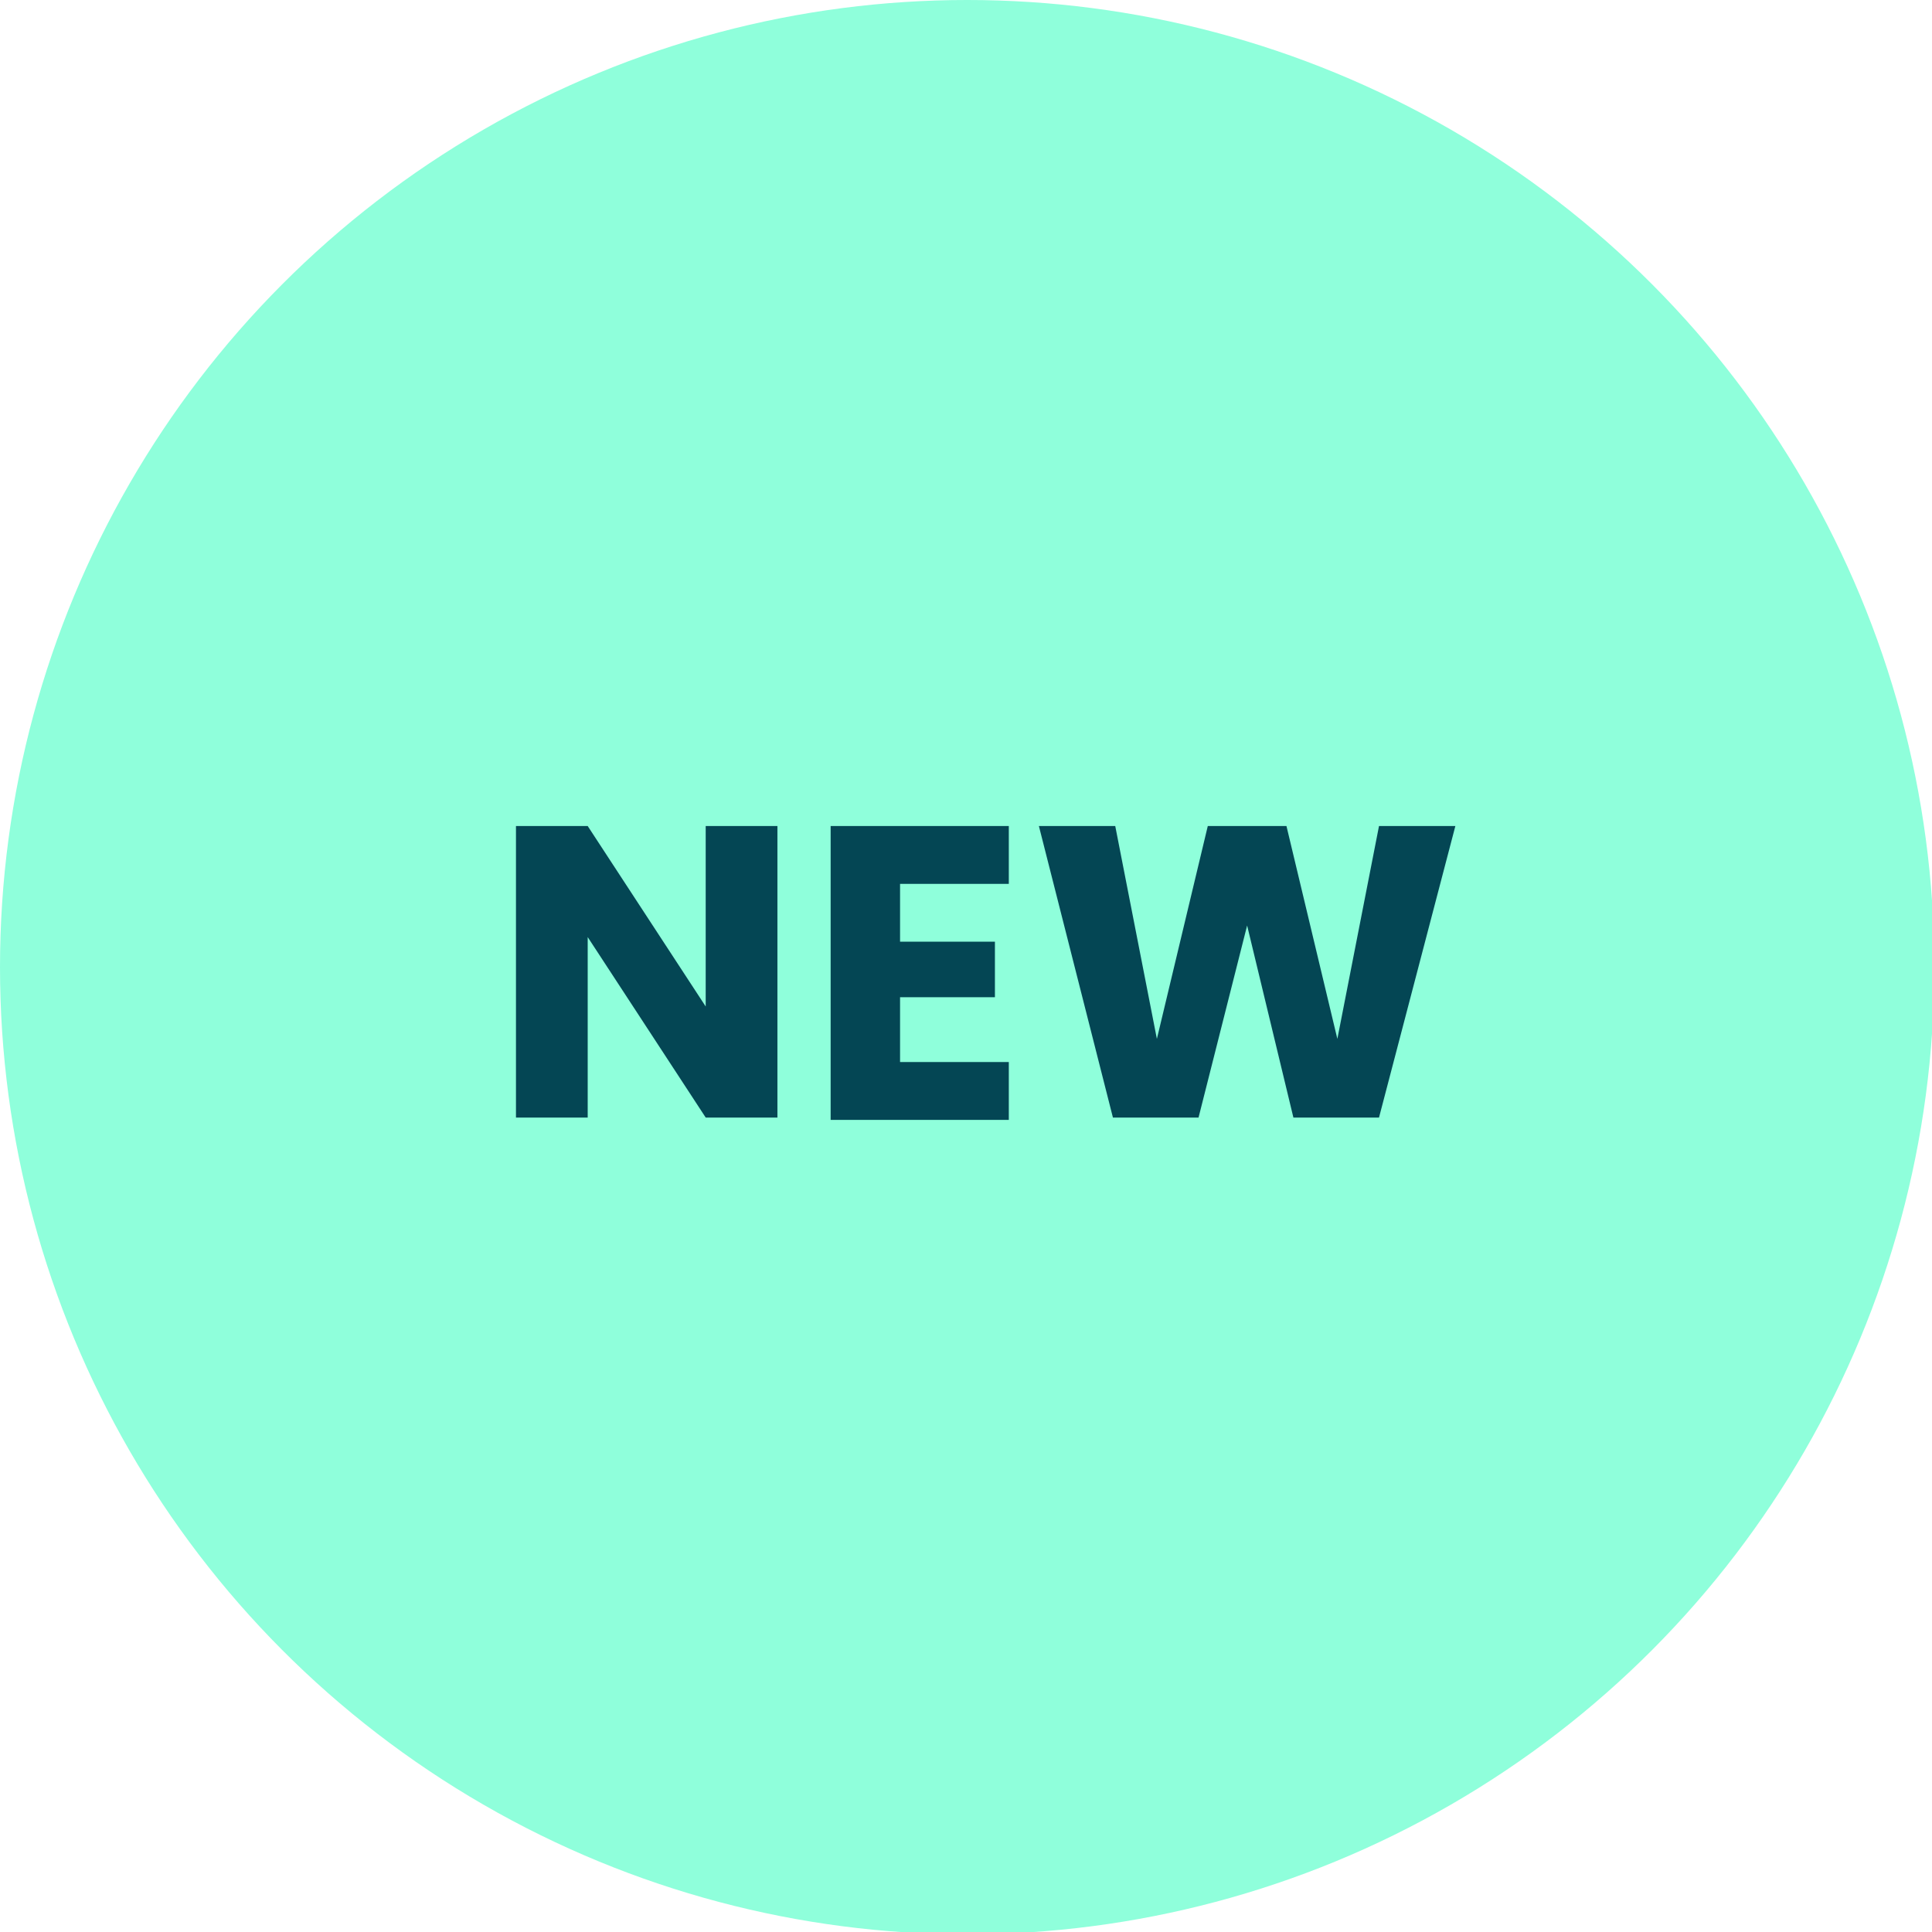
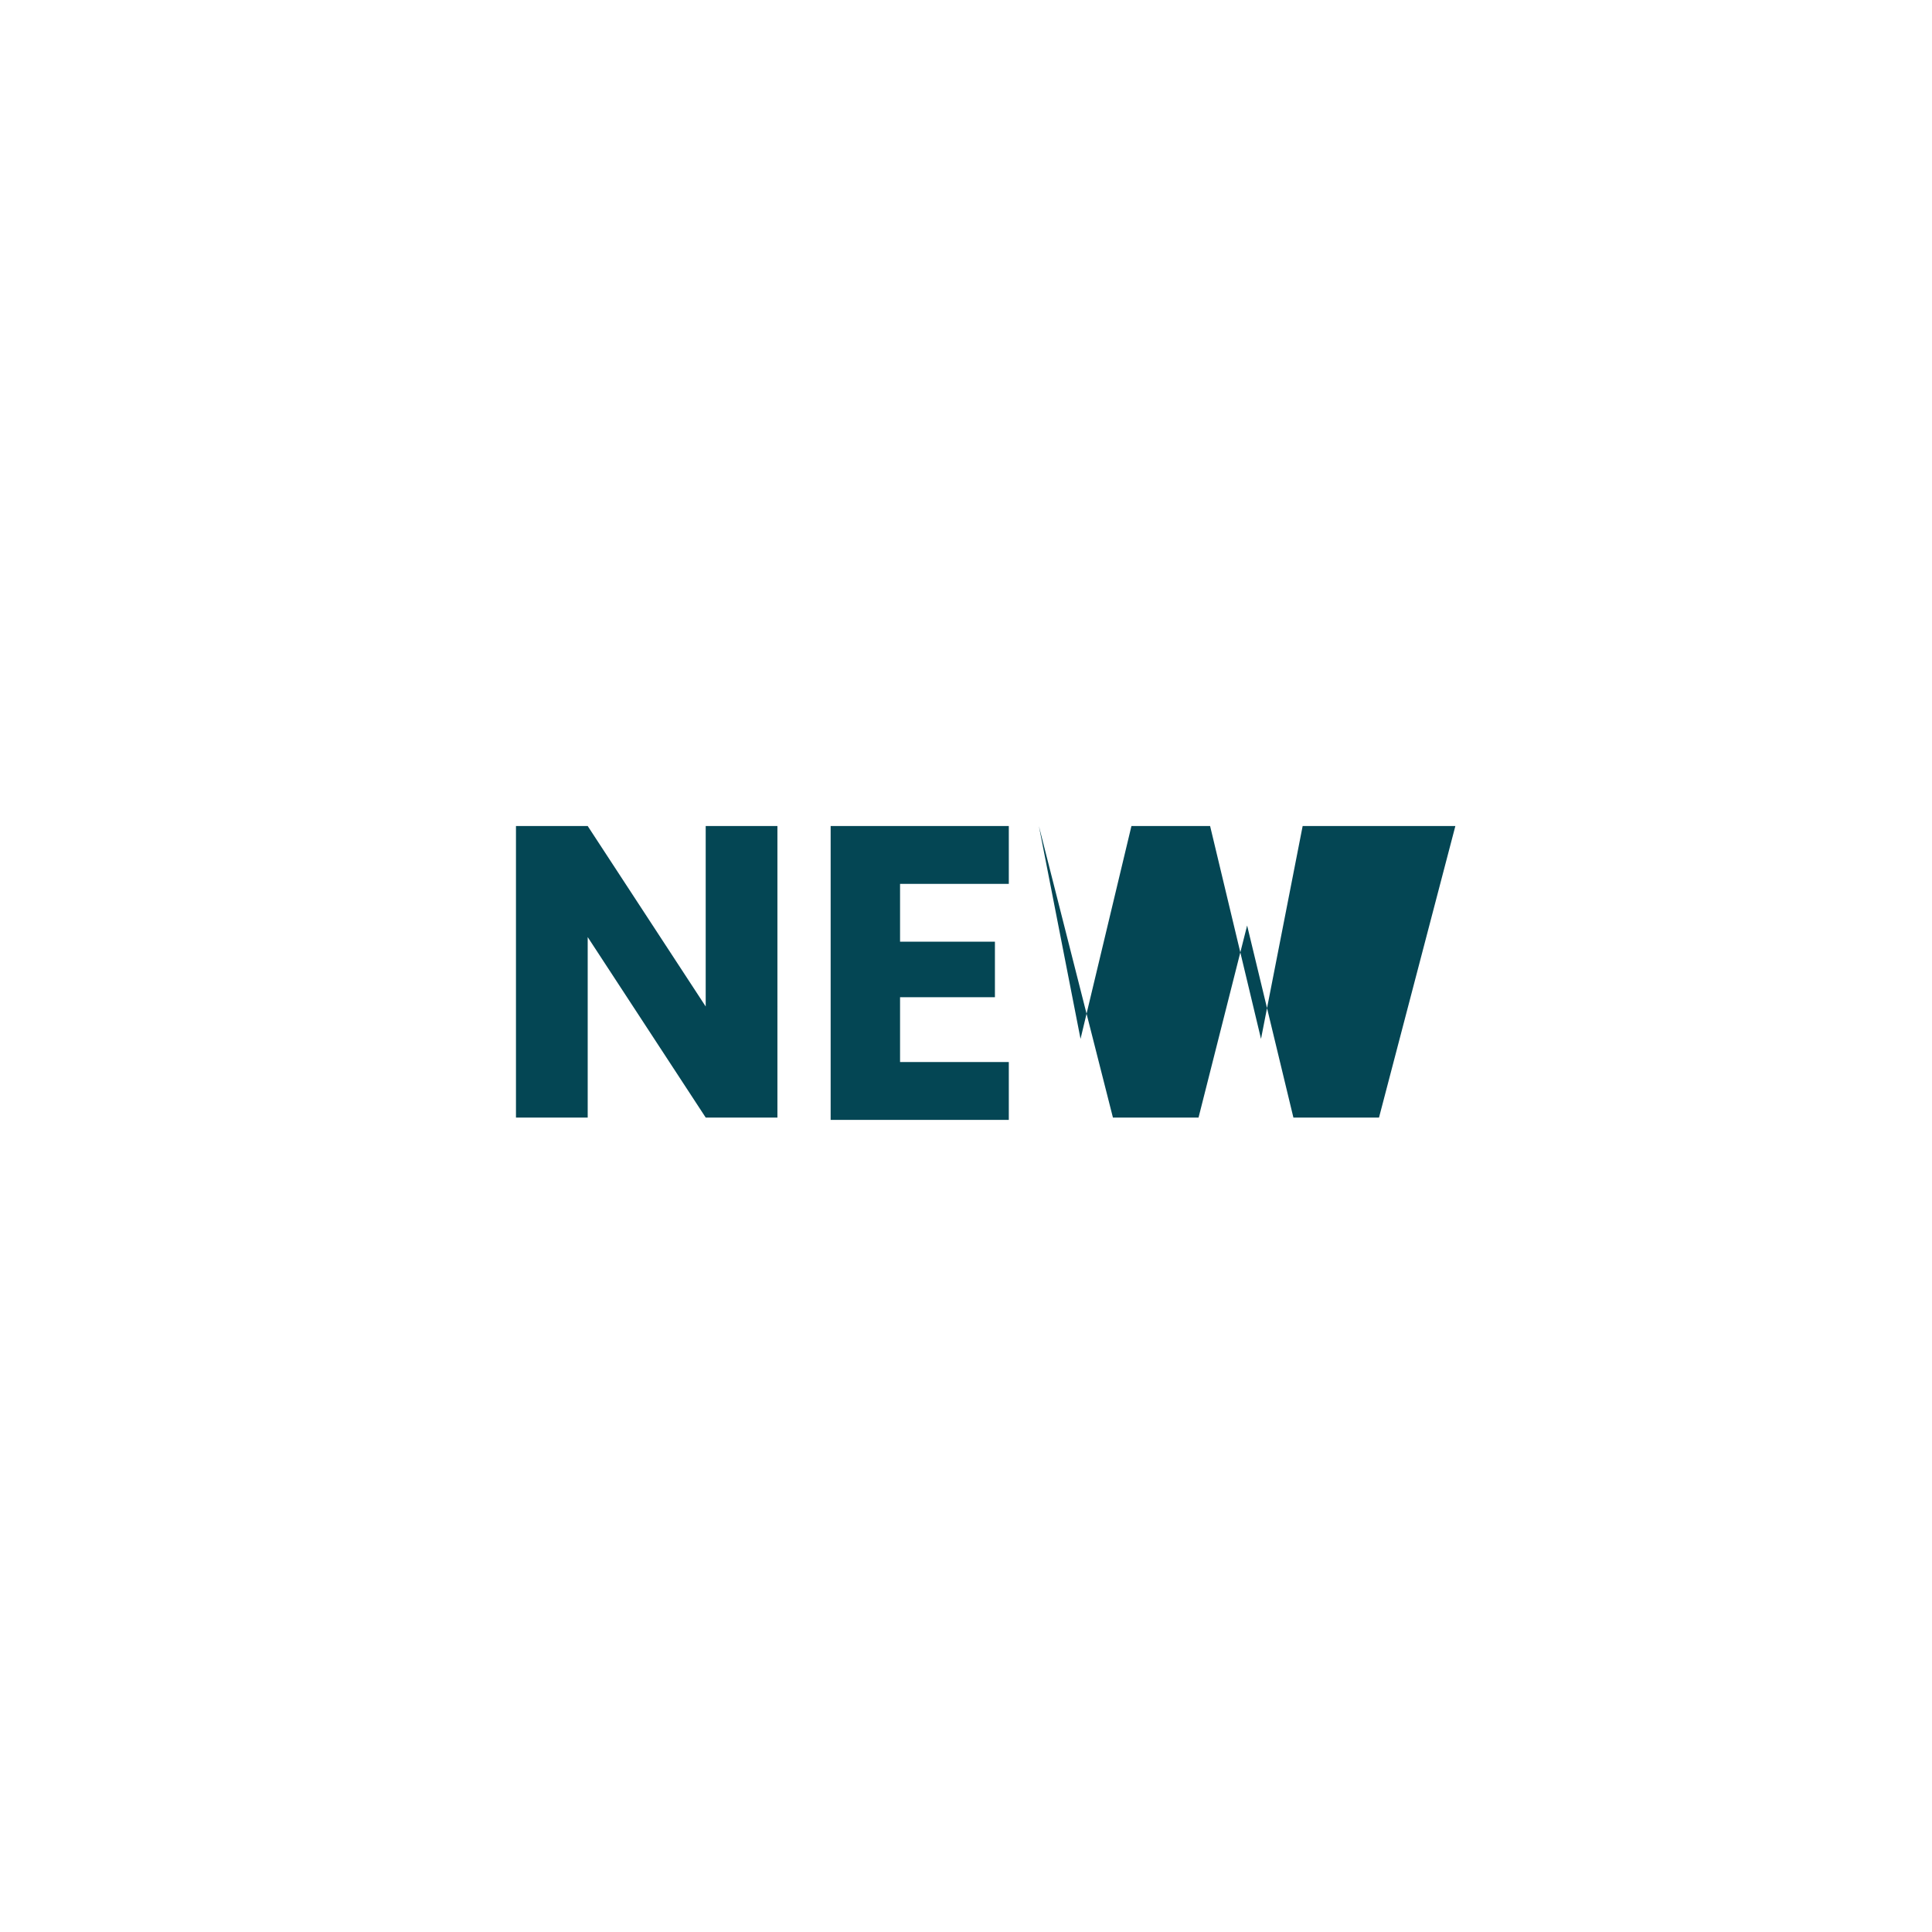
<svg xmlns="http://www.w3.org/2000/svg" version="1.1" id="Livello_1" x="0px" y="0px" viewBox="0 0 83.5 83.5" style="enable-background:new 0 0 83.5 83.5;" xml:space="preserve">
  <style type="text/css">
	.st0{fill:#8FFFDB;}
	.st1{enable-background:new    ;}
	.st2{fill:#044654;}
</style>
  <g>
-     <circle class="st0" cx="41.8" cy="41.8" r="41.8" />
    <g class="st1">
      <path class="st2" d="M33.6,48.3h-3.1l-5.1-7.8v7.8h-3.1V35.7h3.1l5.1,7.8v-7.8h3.1V48.3z" />
      <path class="st2" d="M38.9,38.1v2.6H43v2.4h-4.1v2.8h4.7v2.5h-7.7V35.7h7.7v2.5H38.9z" />
-       <path class="st2" d="M62.9,35.7l-3.3,12.6h-3.7l-2-8.3l-2.1,8.3h-3.7l-3.2-12.6h3.3l1.8,9.2l2.2-9.2h3.4l2.2,9.2l1.8-9.2H62.9z" />
+       <path class="st2" d="M62.9,35.7l-3.3,12.6h-3.7l-2-8.3l-2.1,8.3h-3.7l-3.2-12.6l1.8,9.2l2.2-9.2h3.4l2.2,9.2l1.8-9.2H62.9z" />
    </g>
  </g>
</svg>